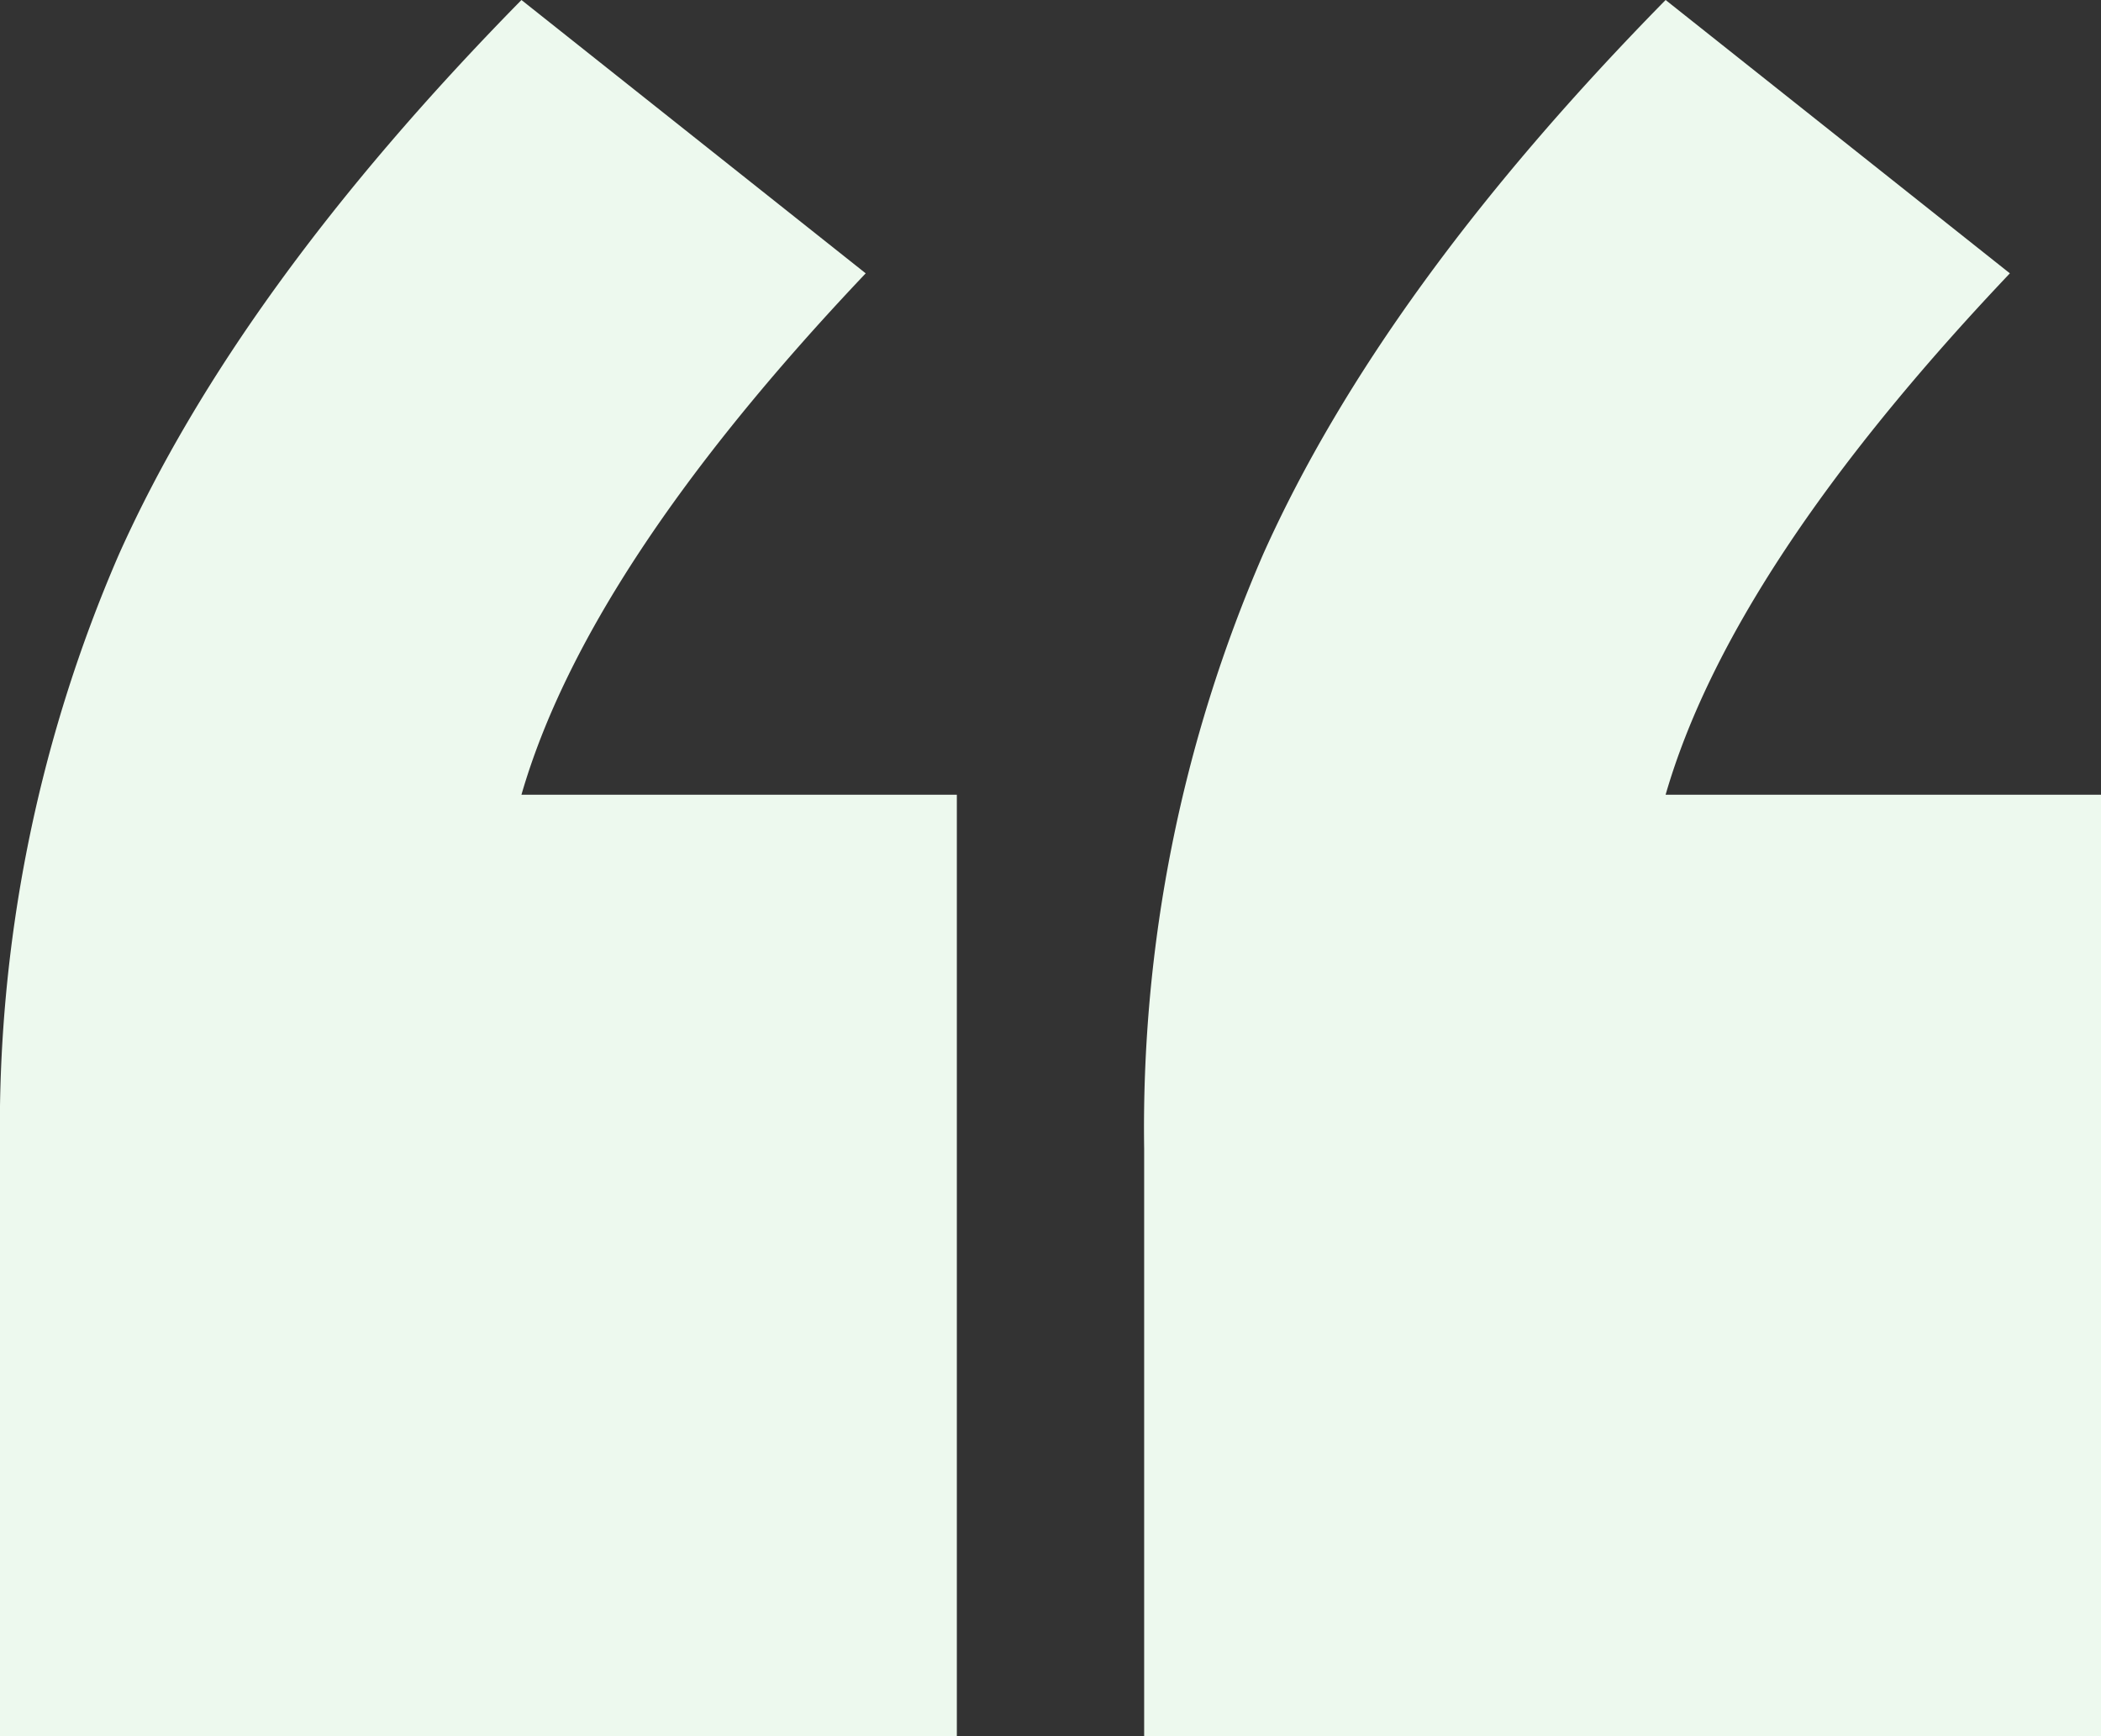
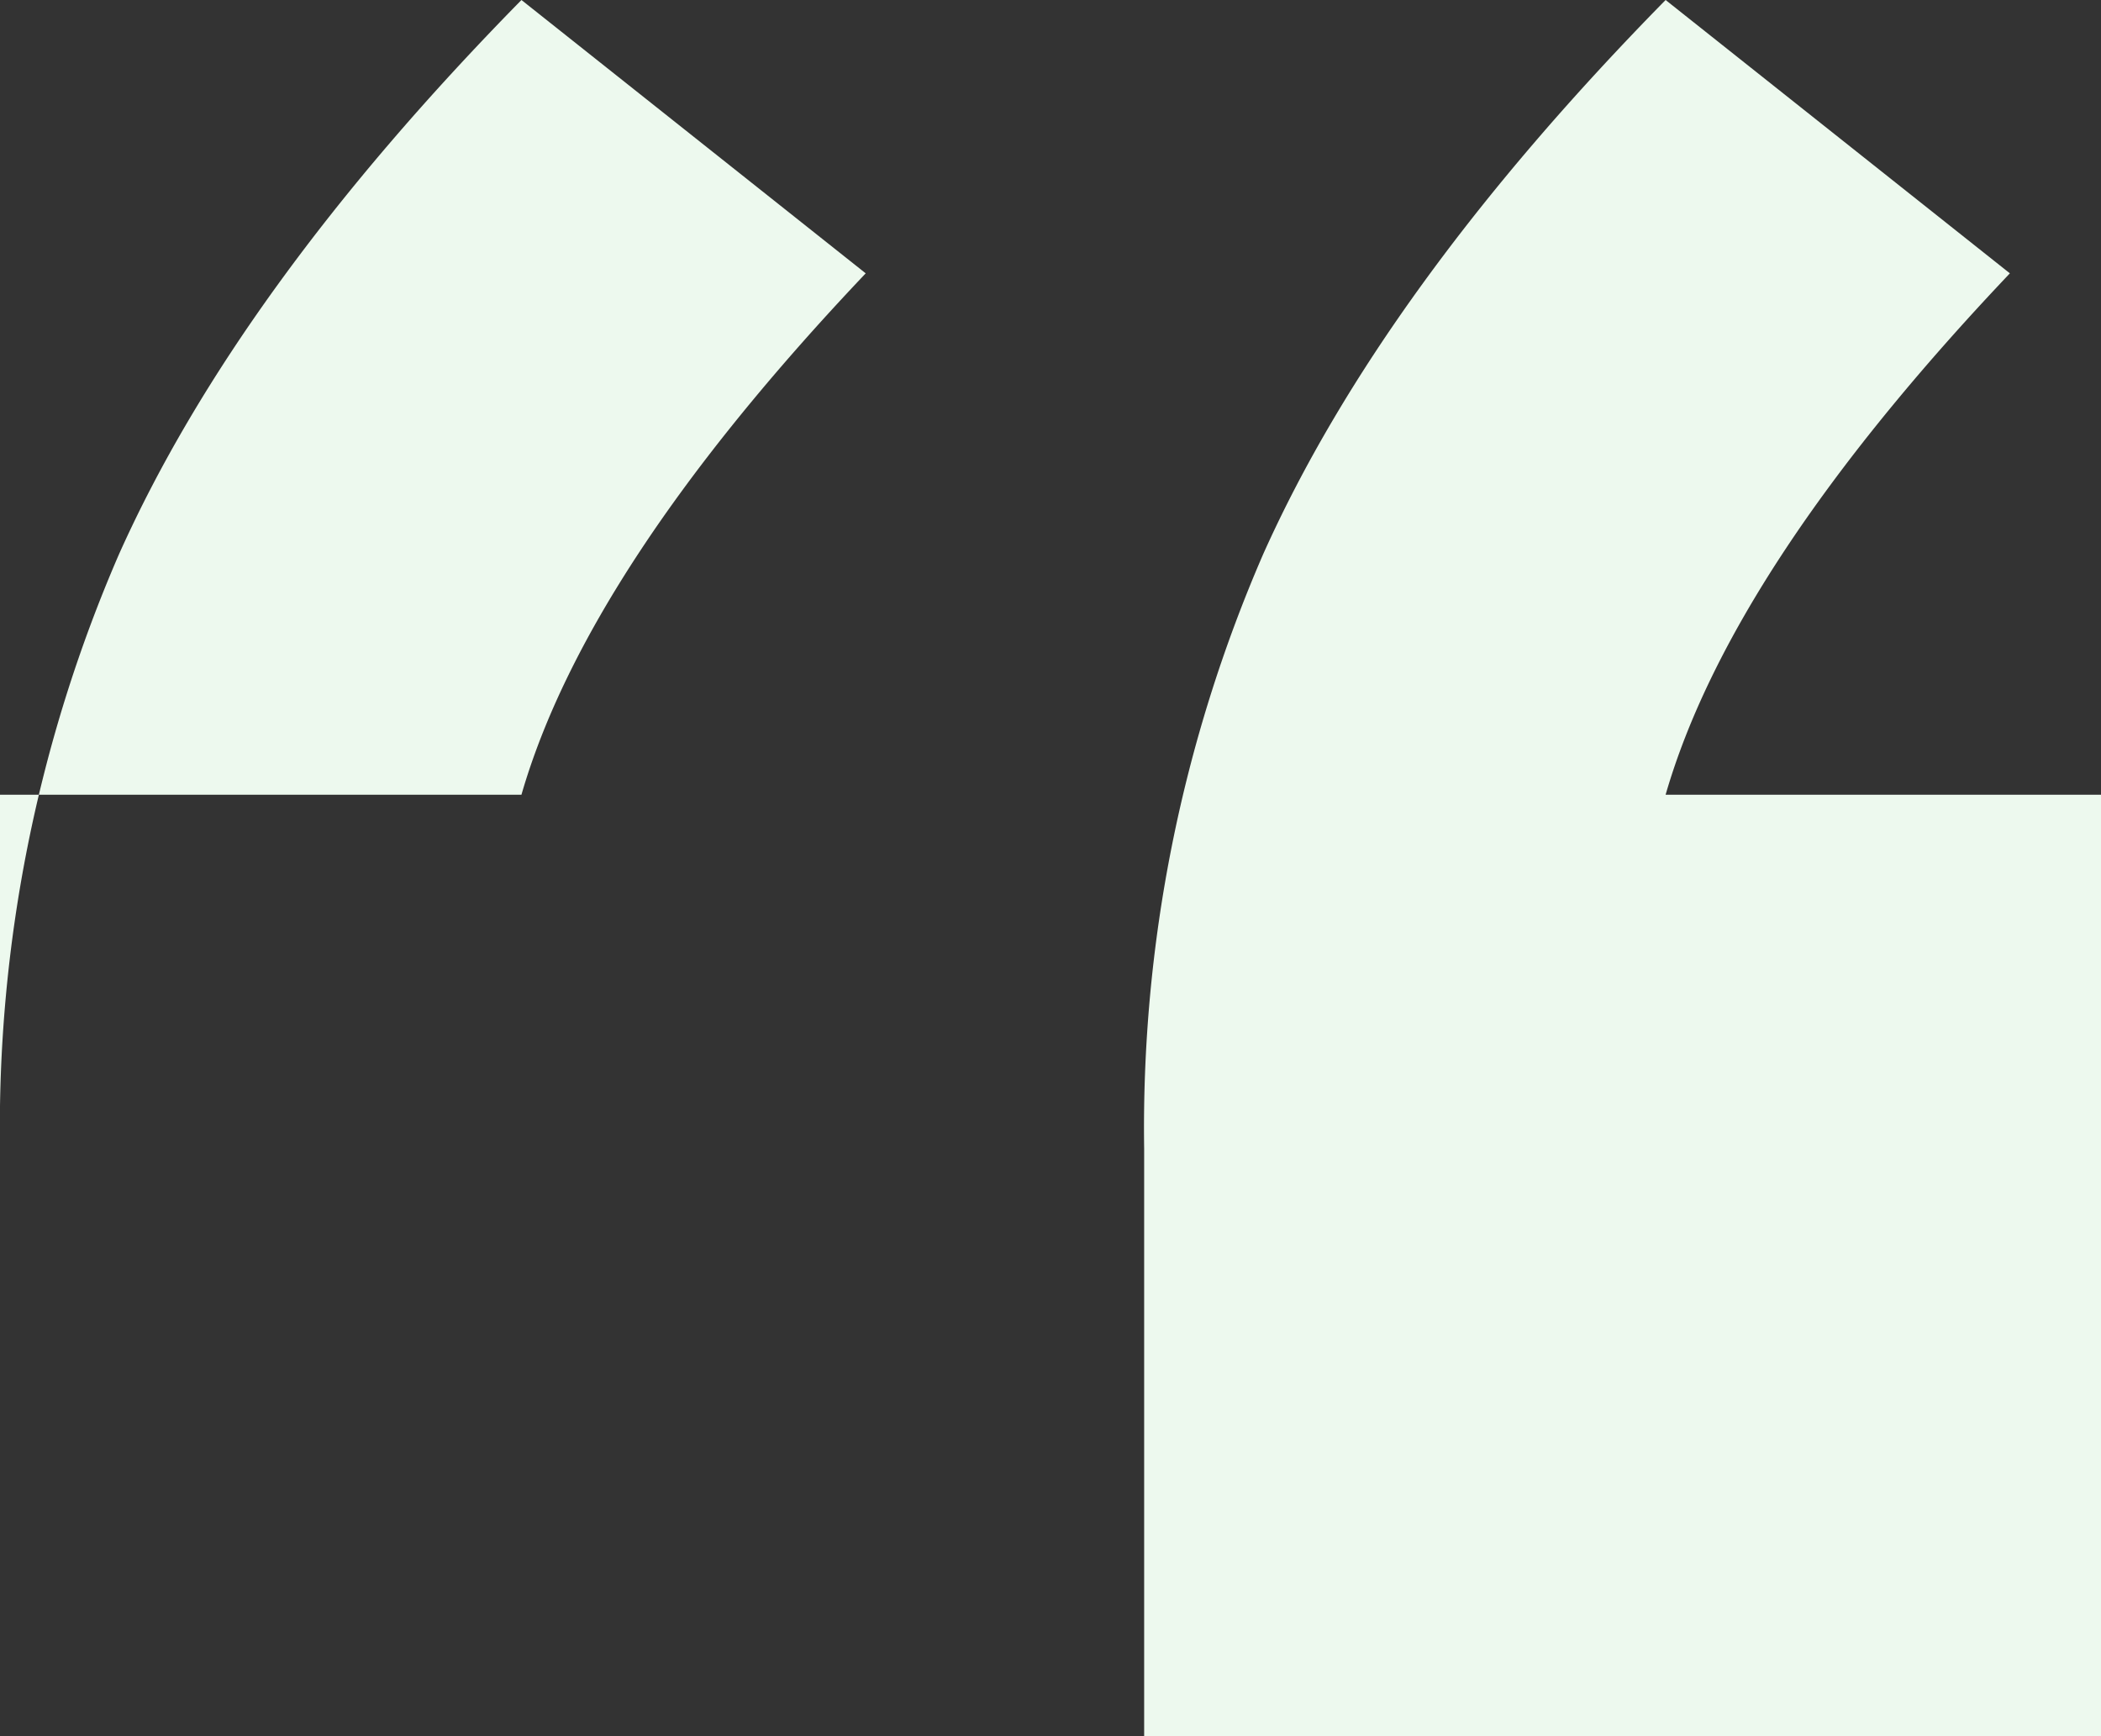
<svg xmlns="http://www.w3.org/2000/svg" width="62.25" height="51.45" viewBox="0 0 62.25 51.45">
  <rect x="0" y="0" width="62.25" height="51.45" fill="#333333" stroke="none" />
-   <path id="quotes-icon" d="M34.8,66.4V94.3H6.45V76.9A42.675,42.675,0,0,1,9.975,59.275Q13.5,51.4,21.9,42.85l10.2,8.1q-8.25,8.7-10.2,15.45Zm33.9,0V94.3H40.35V76.9a42.675,42.675,0,0,1,3.525-17.625Q47.4,51.4,55.8,42.85L66,50.95q-8.25,8.7-10.2,15.45Z" transform="translate(-6.45 -42.85)" fill="#edf9ee" />
+   <path id="quotes-icon" d="M34.8,66.4H6.45V76.9A42.675,42.675,0,0,1,9.975,59.275Q13.5,51.4,21.9,42.85l10.2,8.1q-8.25,8.7-10.2,15.45Zm33.9,0V94.3H40.35V76.9a42.675,42.675,0,0,1,3.525-17.625Q47.4,51.4,55.8,42.85L66,50.95q-8.25,8.7-10.2,15.45Z" transform="translate(-6.45 -42.85)" fill="#edf9ee" />
</svg>